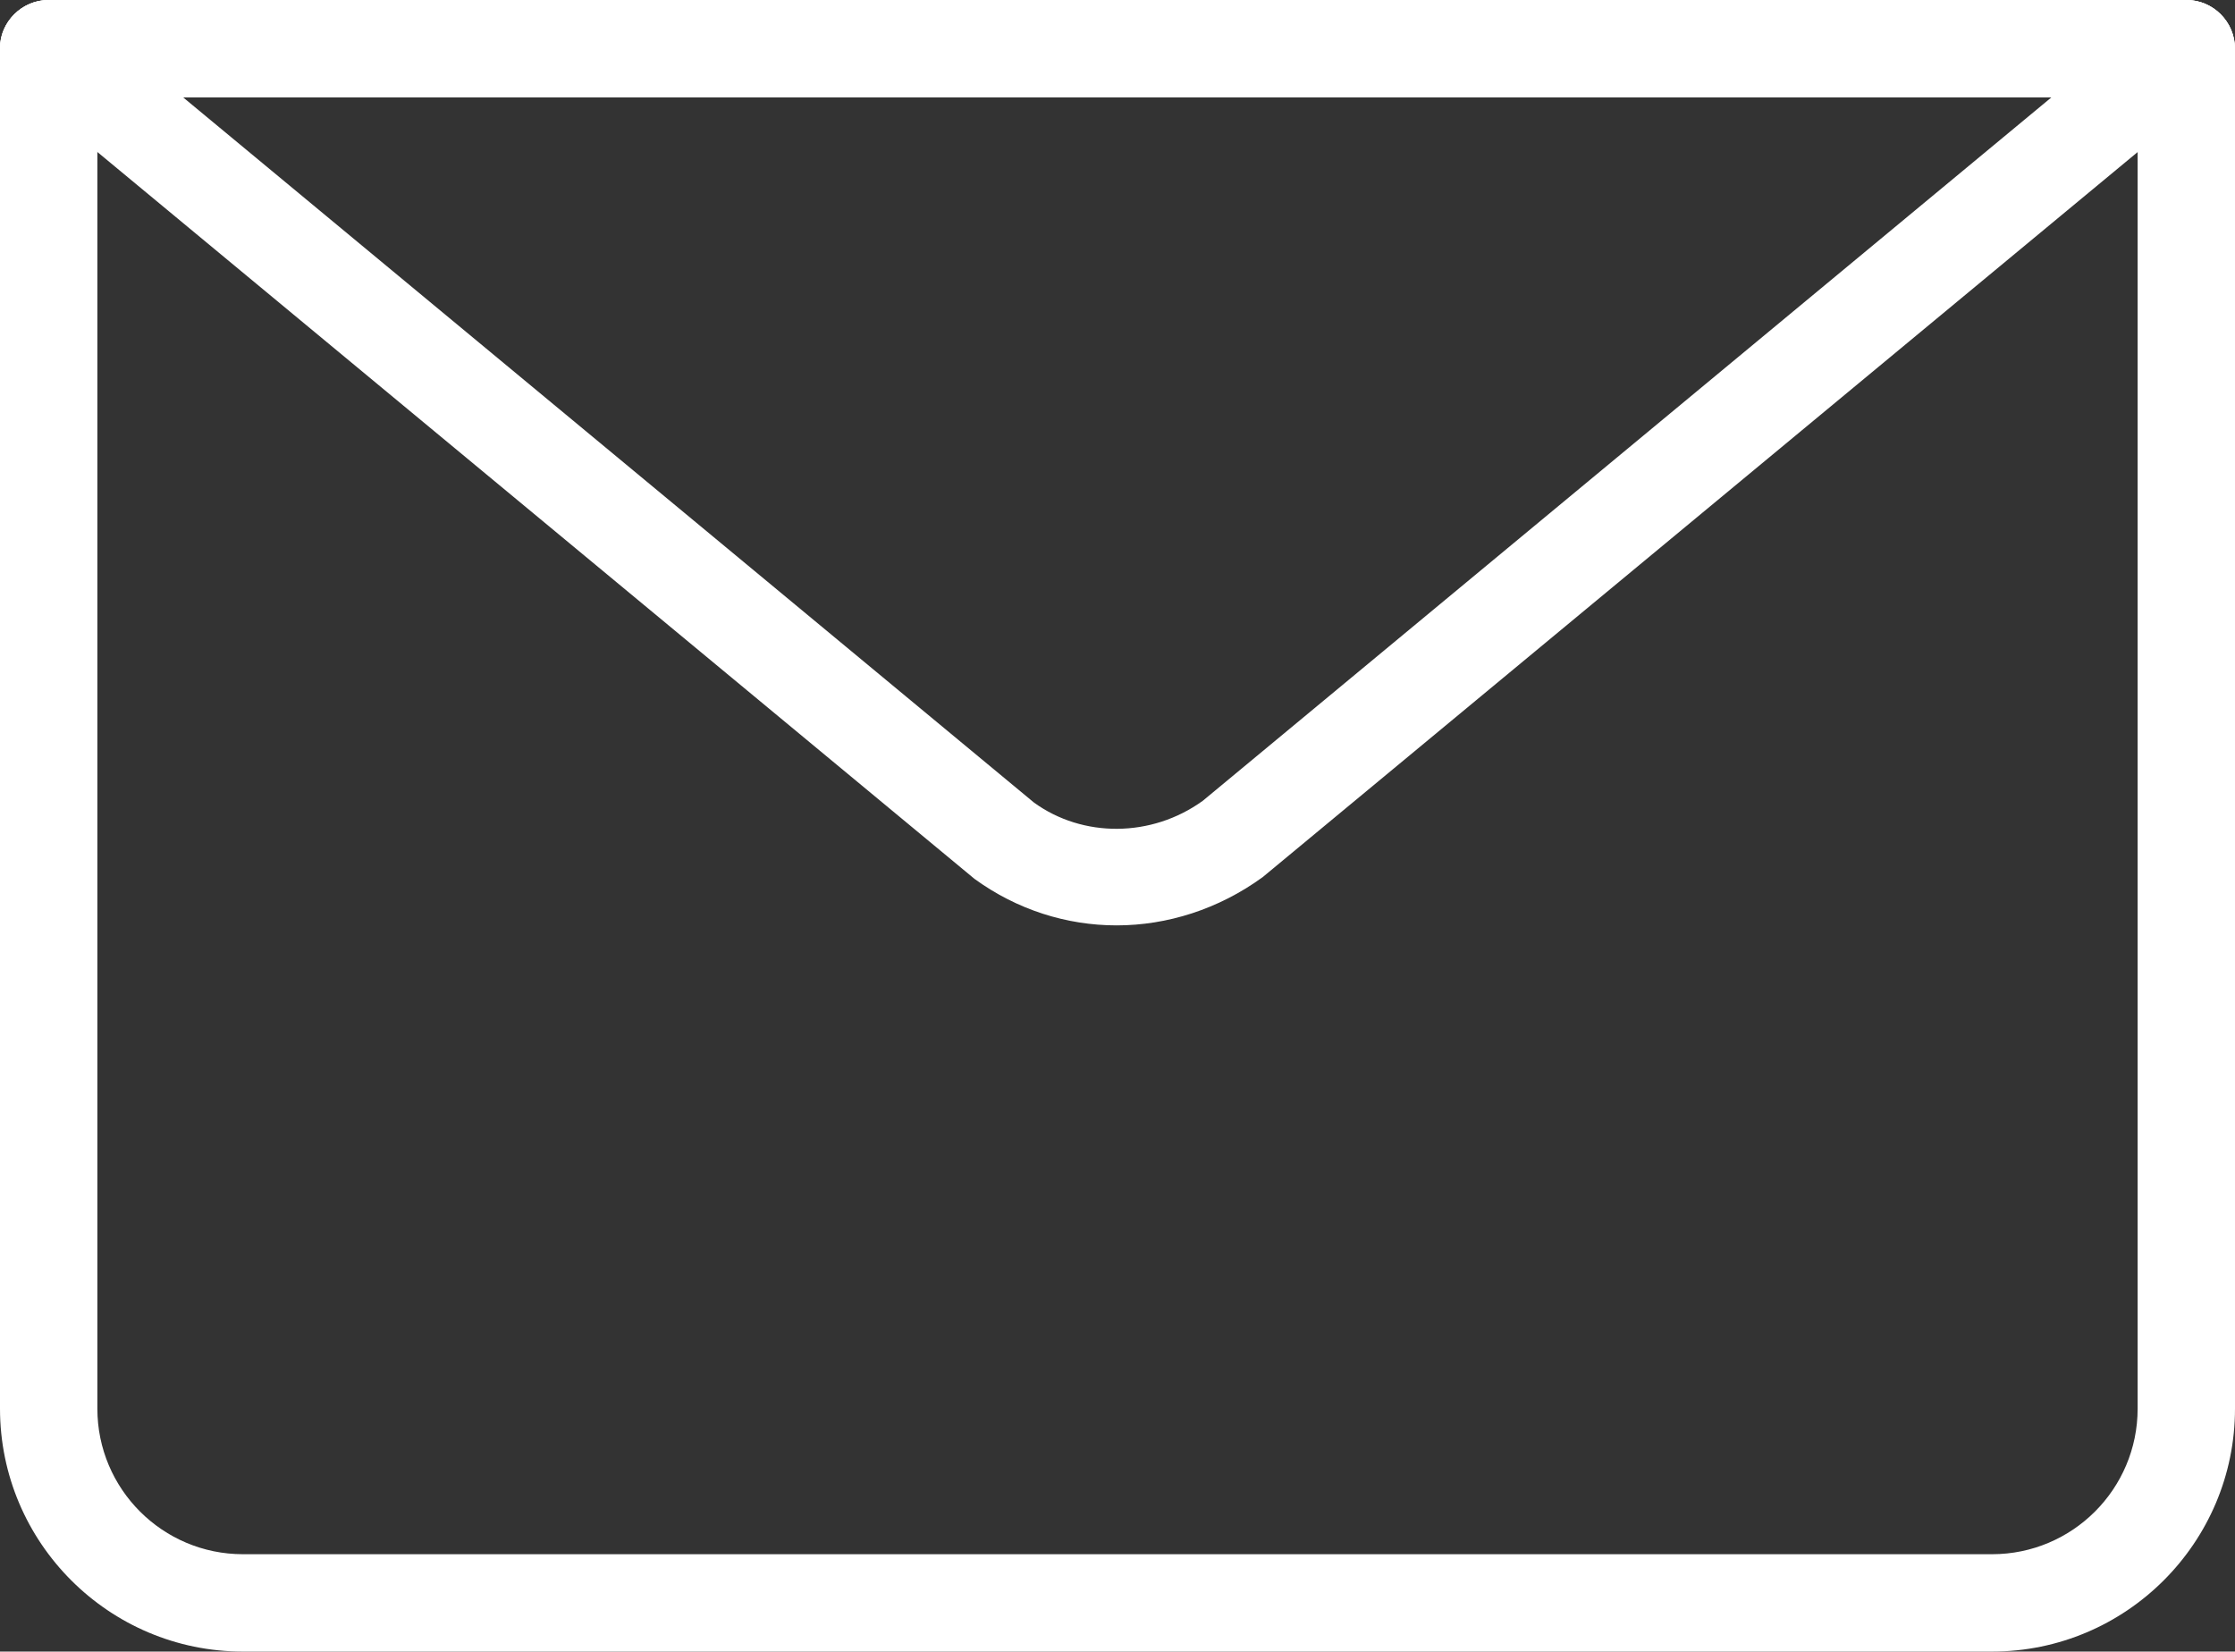
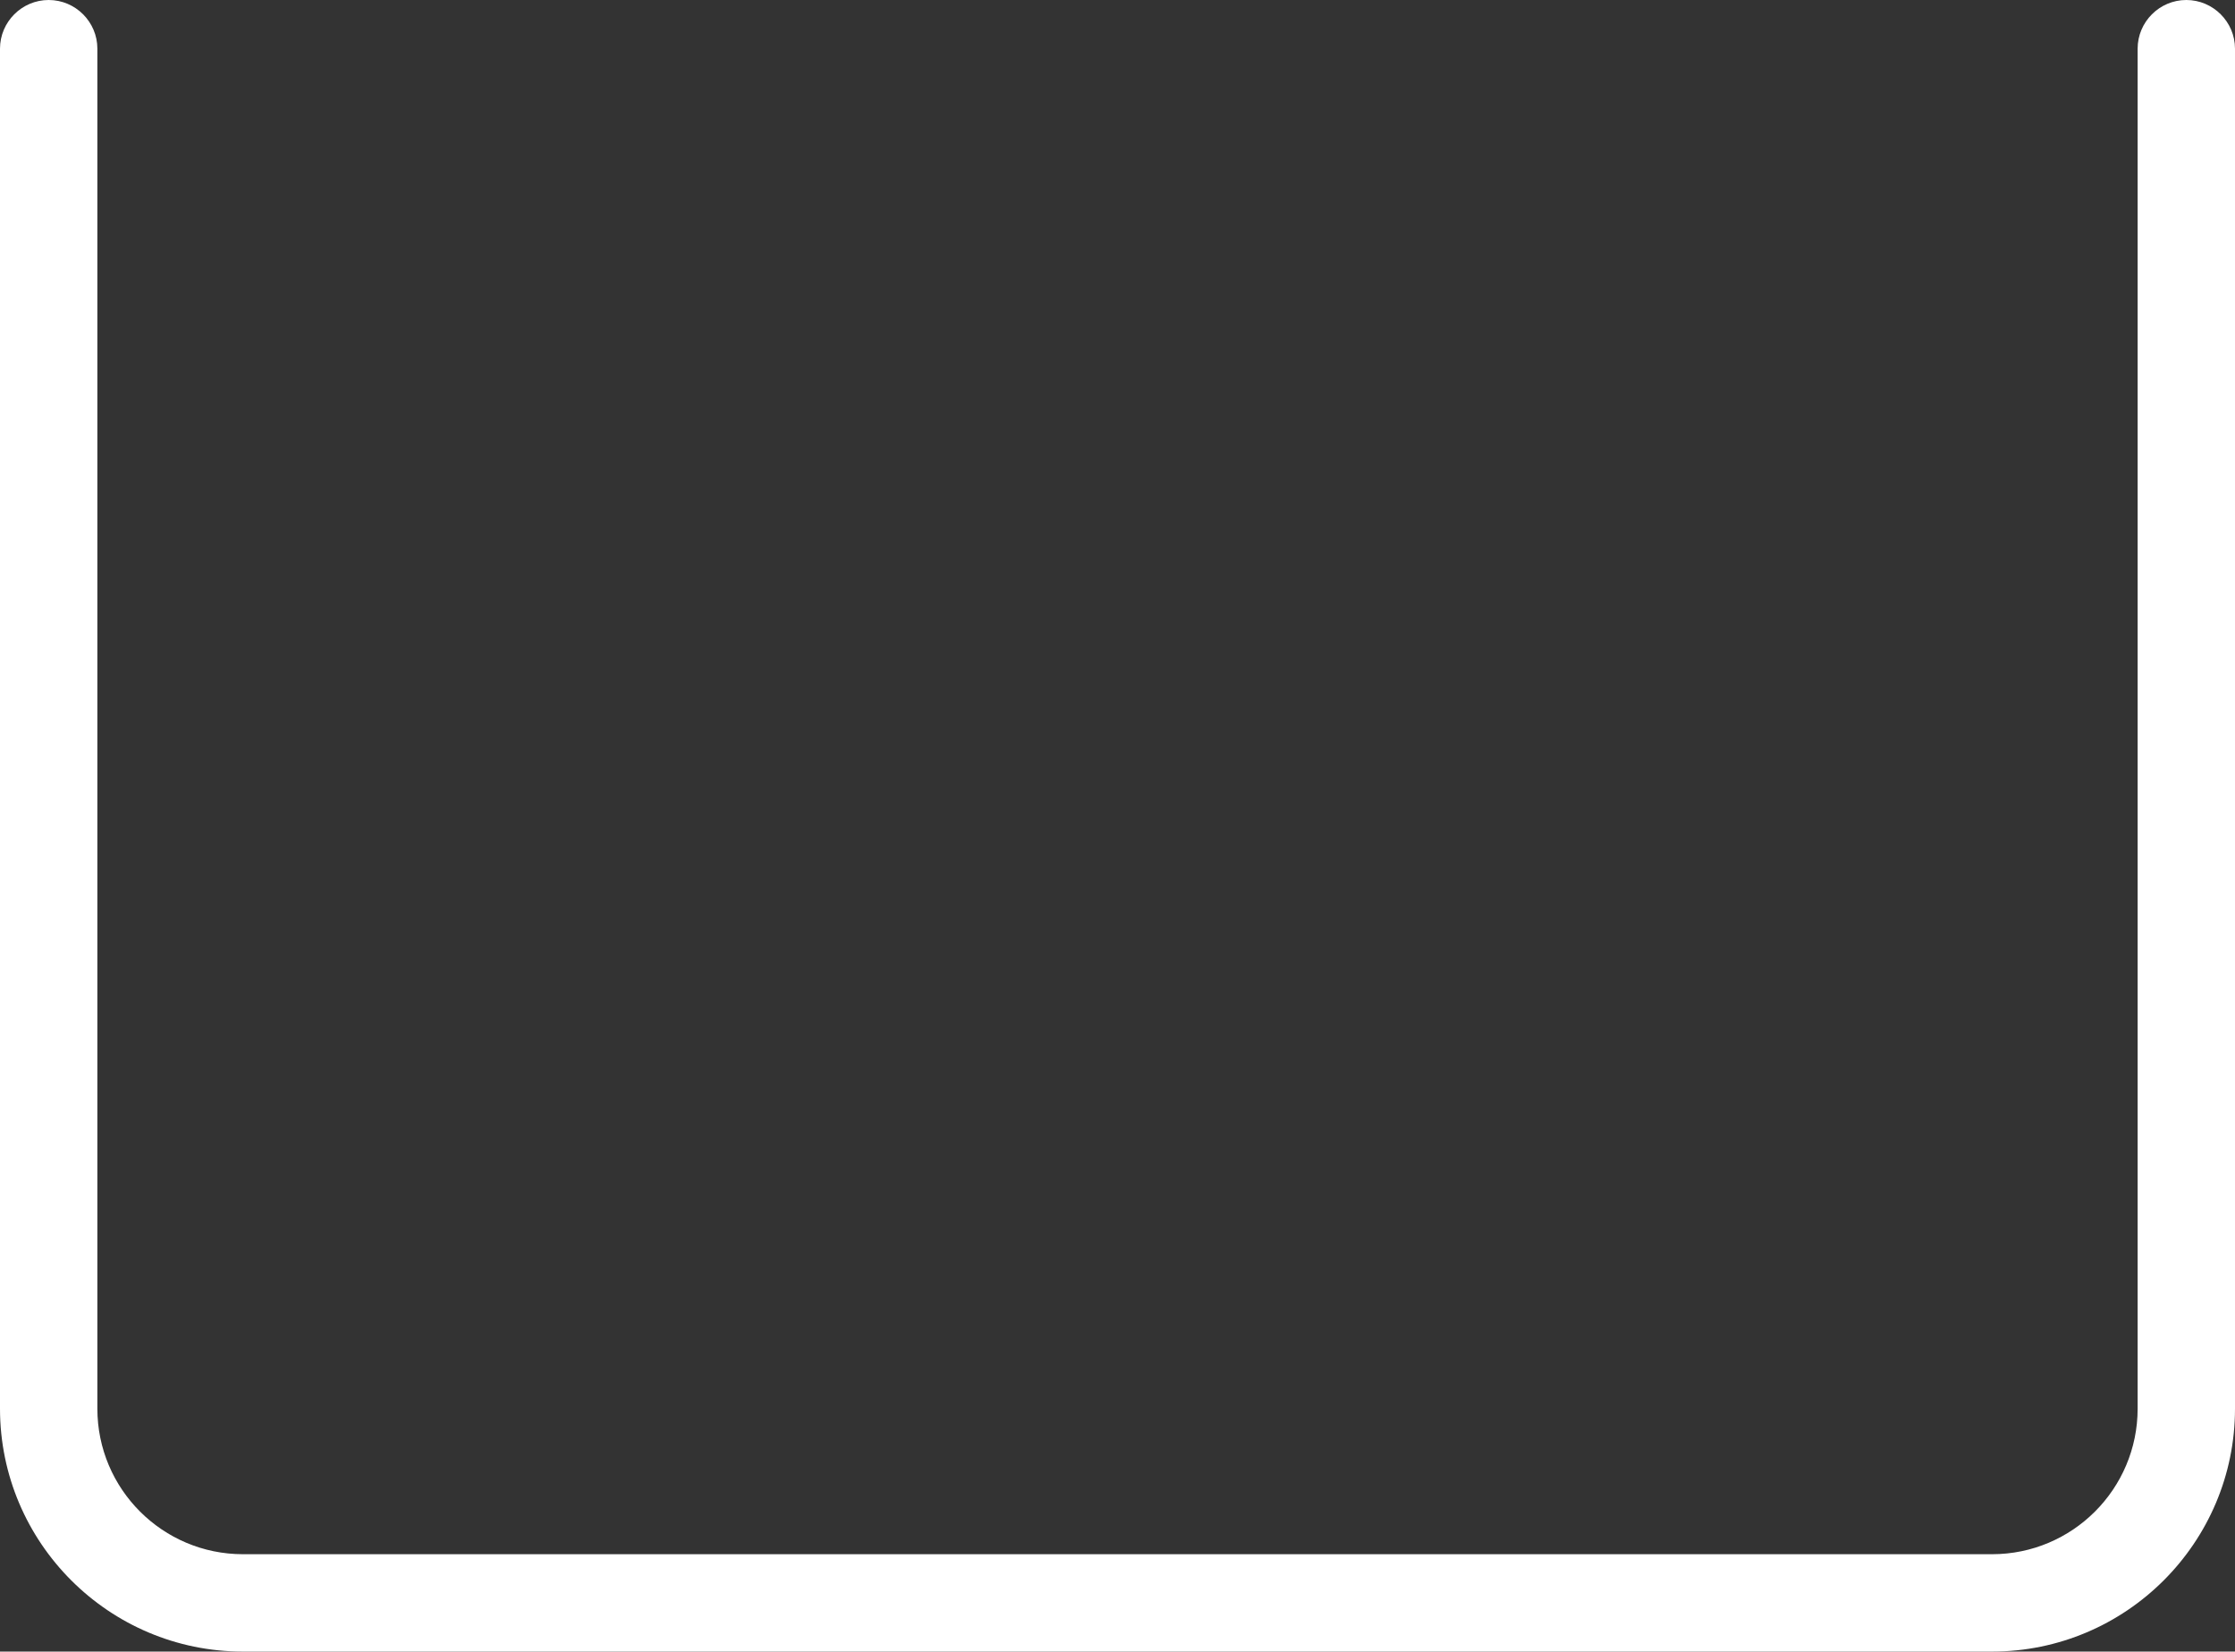
<svg xmlns="http://www.w3.org/2000/svg" id="_レイヤー_2" data-name="レイヤー 2" viewBox="0 0 50.04 36.98">
  <rect x="0" y="0" width="50.04" height="36.98" fill="#333333" stroke="none" />
  <defs>
    <style>
      .cls-1 {
        fill: #fff;
      }
    </style>
  </defs>
  <g id="_レイヤー_1-2" data-name="レイヤー 1">
    <g id="email">
      <g>
-         <path class="cls-1" d="M44.6,36.98H5.44C2.44,36.98,0,34.54,0,31.54V1.09C0,.49,.49,0,1.09,0s1.09,.49,1.09,1.09V31.54c0,1.8,1.46,3.26,3.26,3.26H44.6c1.8,0,3.26-1.46,3.26-3.26V1.09c0-.6,.49-1.09,1.09-1.09s1.09,.49,1.09,1.09V31.54c0,3-2.44,5.44-5.44,5.44Z" />
-         <path class="cls-1" d="M25,20.72c-1.12,0-2.23-.35-3.18-1.04L.39,1.92C.04,1.63-.09,1.15,.06,.72,.22,.29,.63,0,1.09,0H48.95c.46,0,.87,.29,1.02,.72,.16,.43,.02,.91-.33,1.21L28.27,19.64c-.99,.72-2.14,1.08-3.27,1.08ZM4.1,2.18l19.05,15.79c1.09,.79,2.63,.79,3.78-.04L45.93,2.18H4.1Z" />
-         <path class="cls-1" d="M48.95,2.18H1.09C.49,2.18,0,1.69,0,1.09S.49,0,1.09,0H48.95c.6,0,1.09,.49,1.09,1.09s-.49,1.09-1.09,1.09Z" />
+         <path class="cls-1" d="M44.6,36.98H5.44C2.44,36.98,0,34.54,0,31.54V1.09C0,.49,.49,0,1.09,0s1.09,.49,1.09,1.09V31.54c0,1.8,1.46,3.26,3.26,3.26H44.6c1.8,0,3.26-1.46,3.26-3.26V1.09c0-.6,.49-1.09,1.09-1.09s1.09,.49,1.09,1.09V31.54c0,3-2.44,5.44-5.44,5.44" />
      </g>
    </g>
  </g>
</svg>